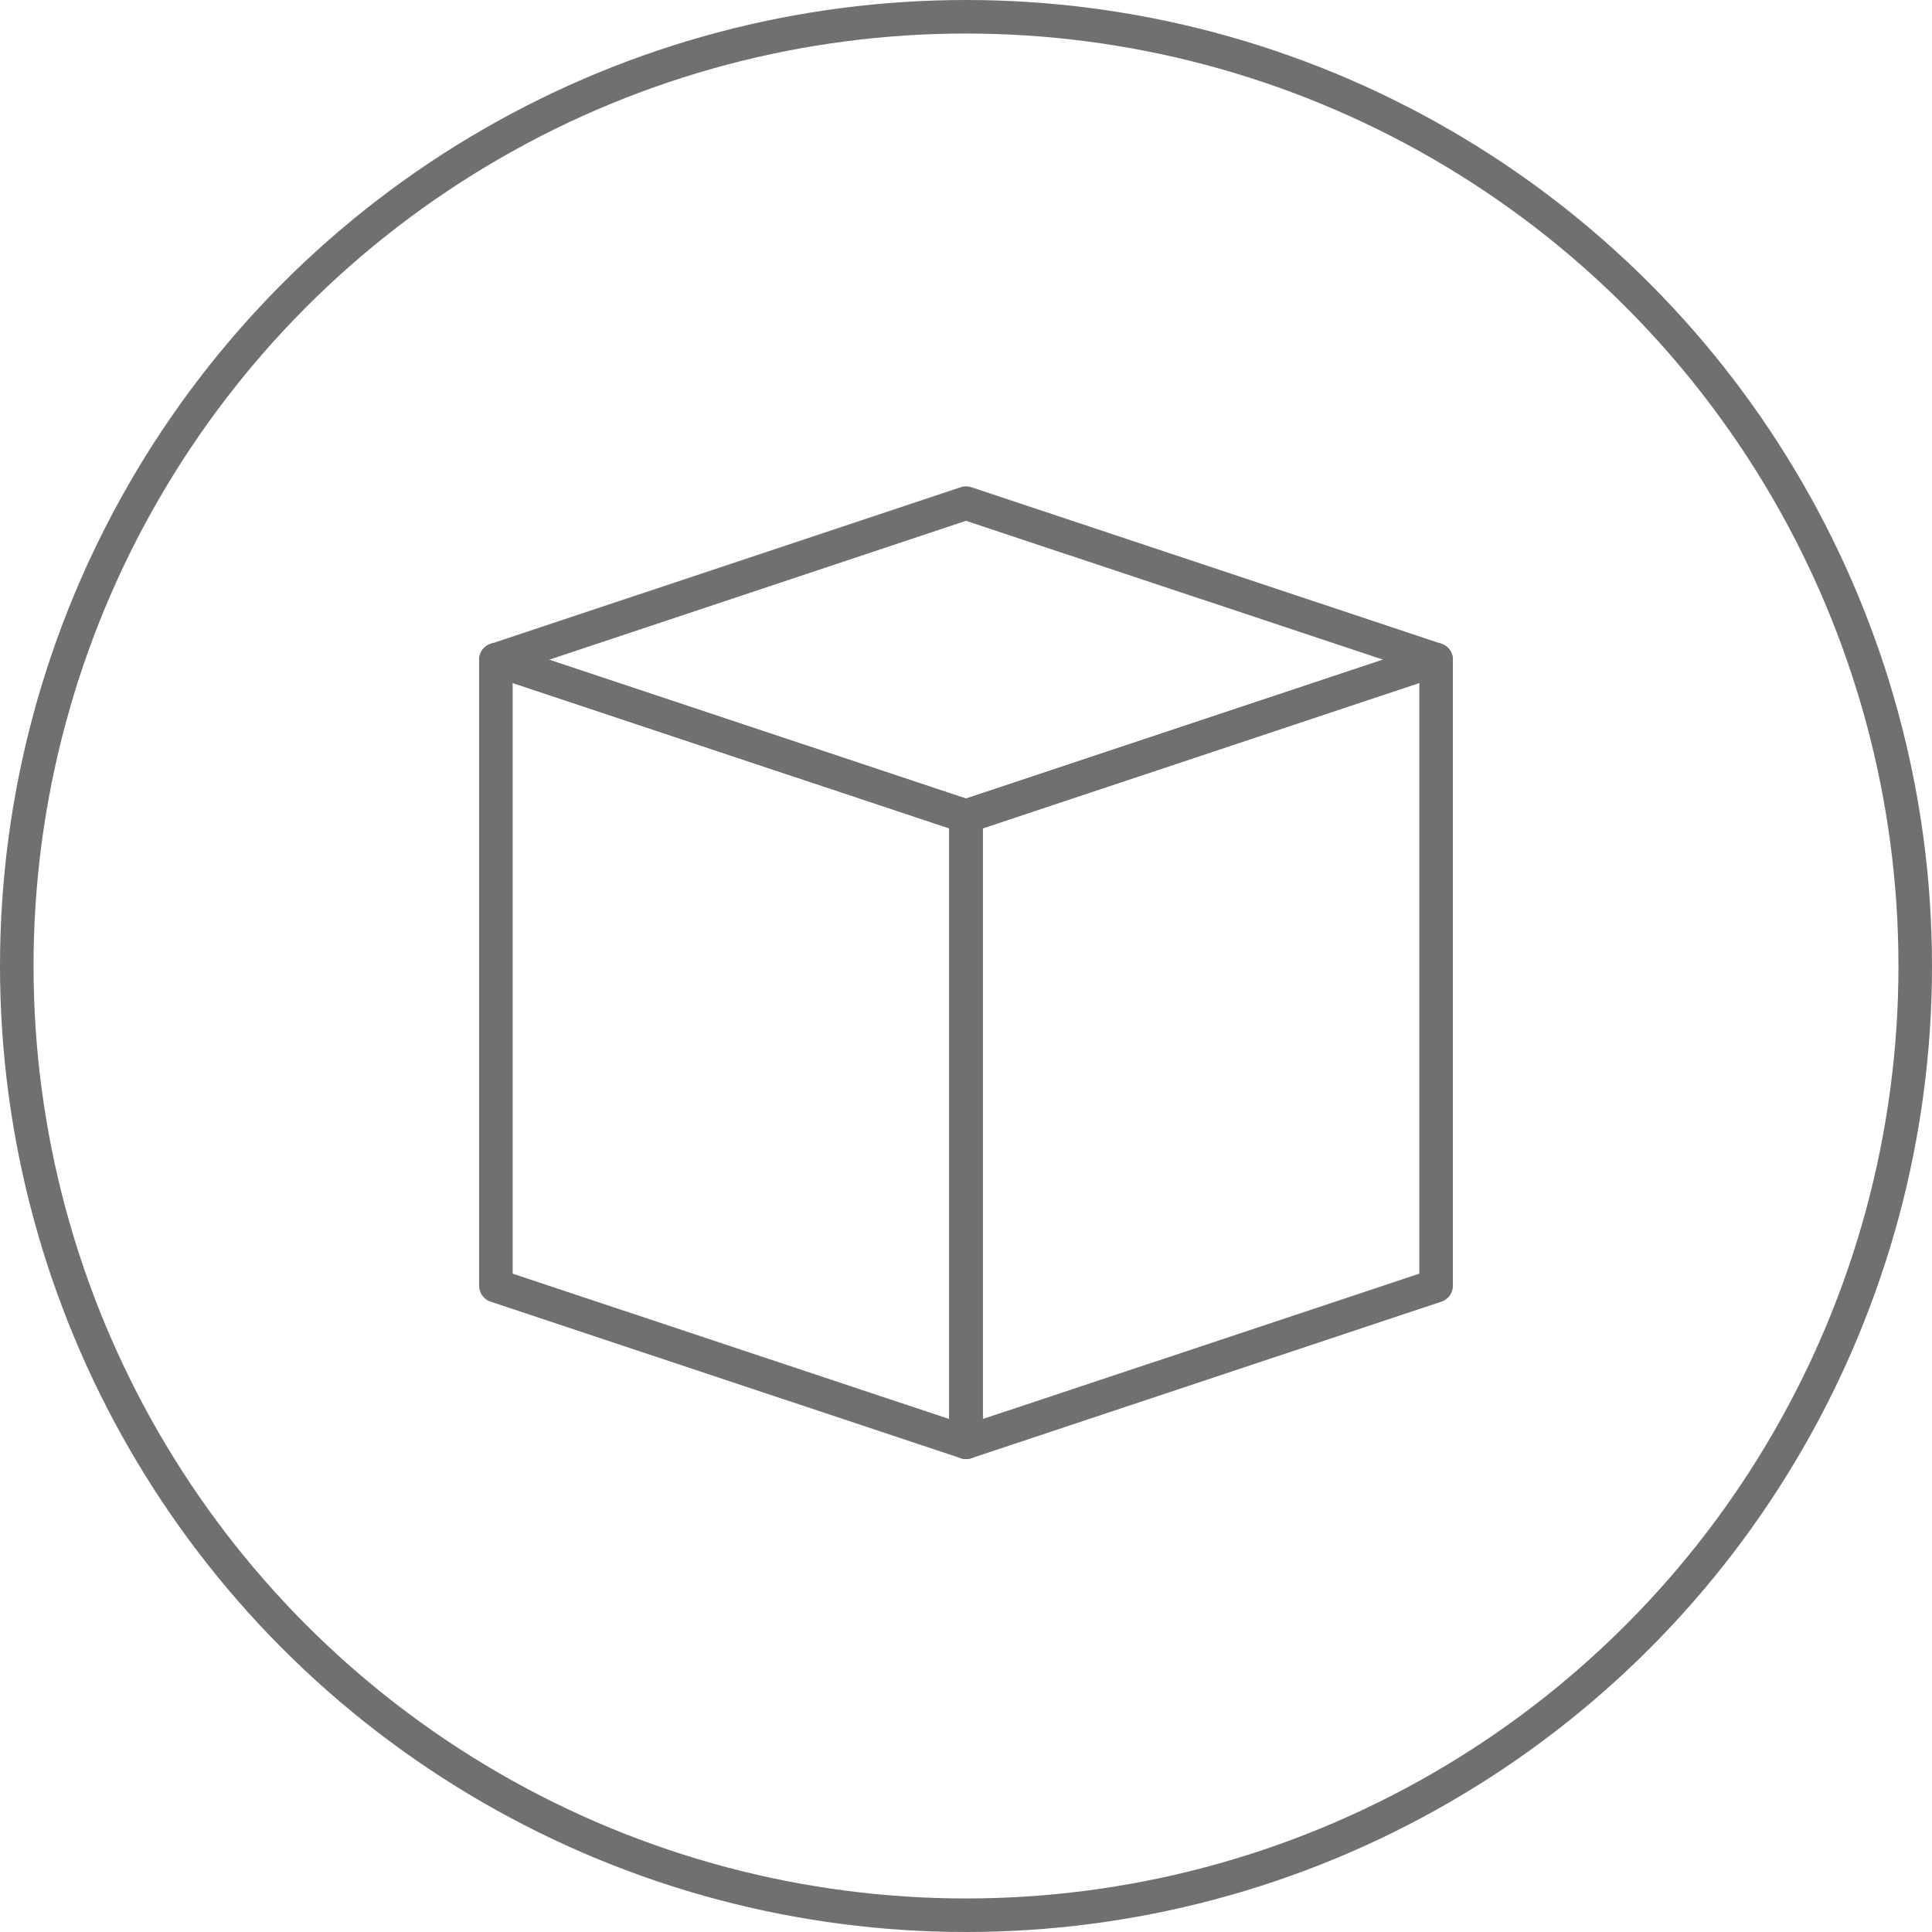
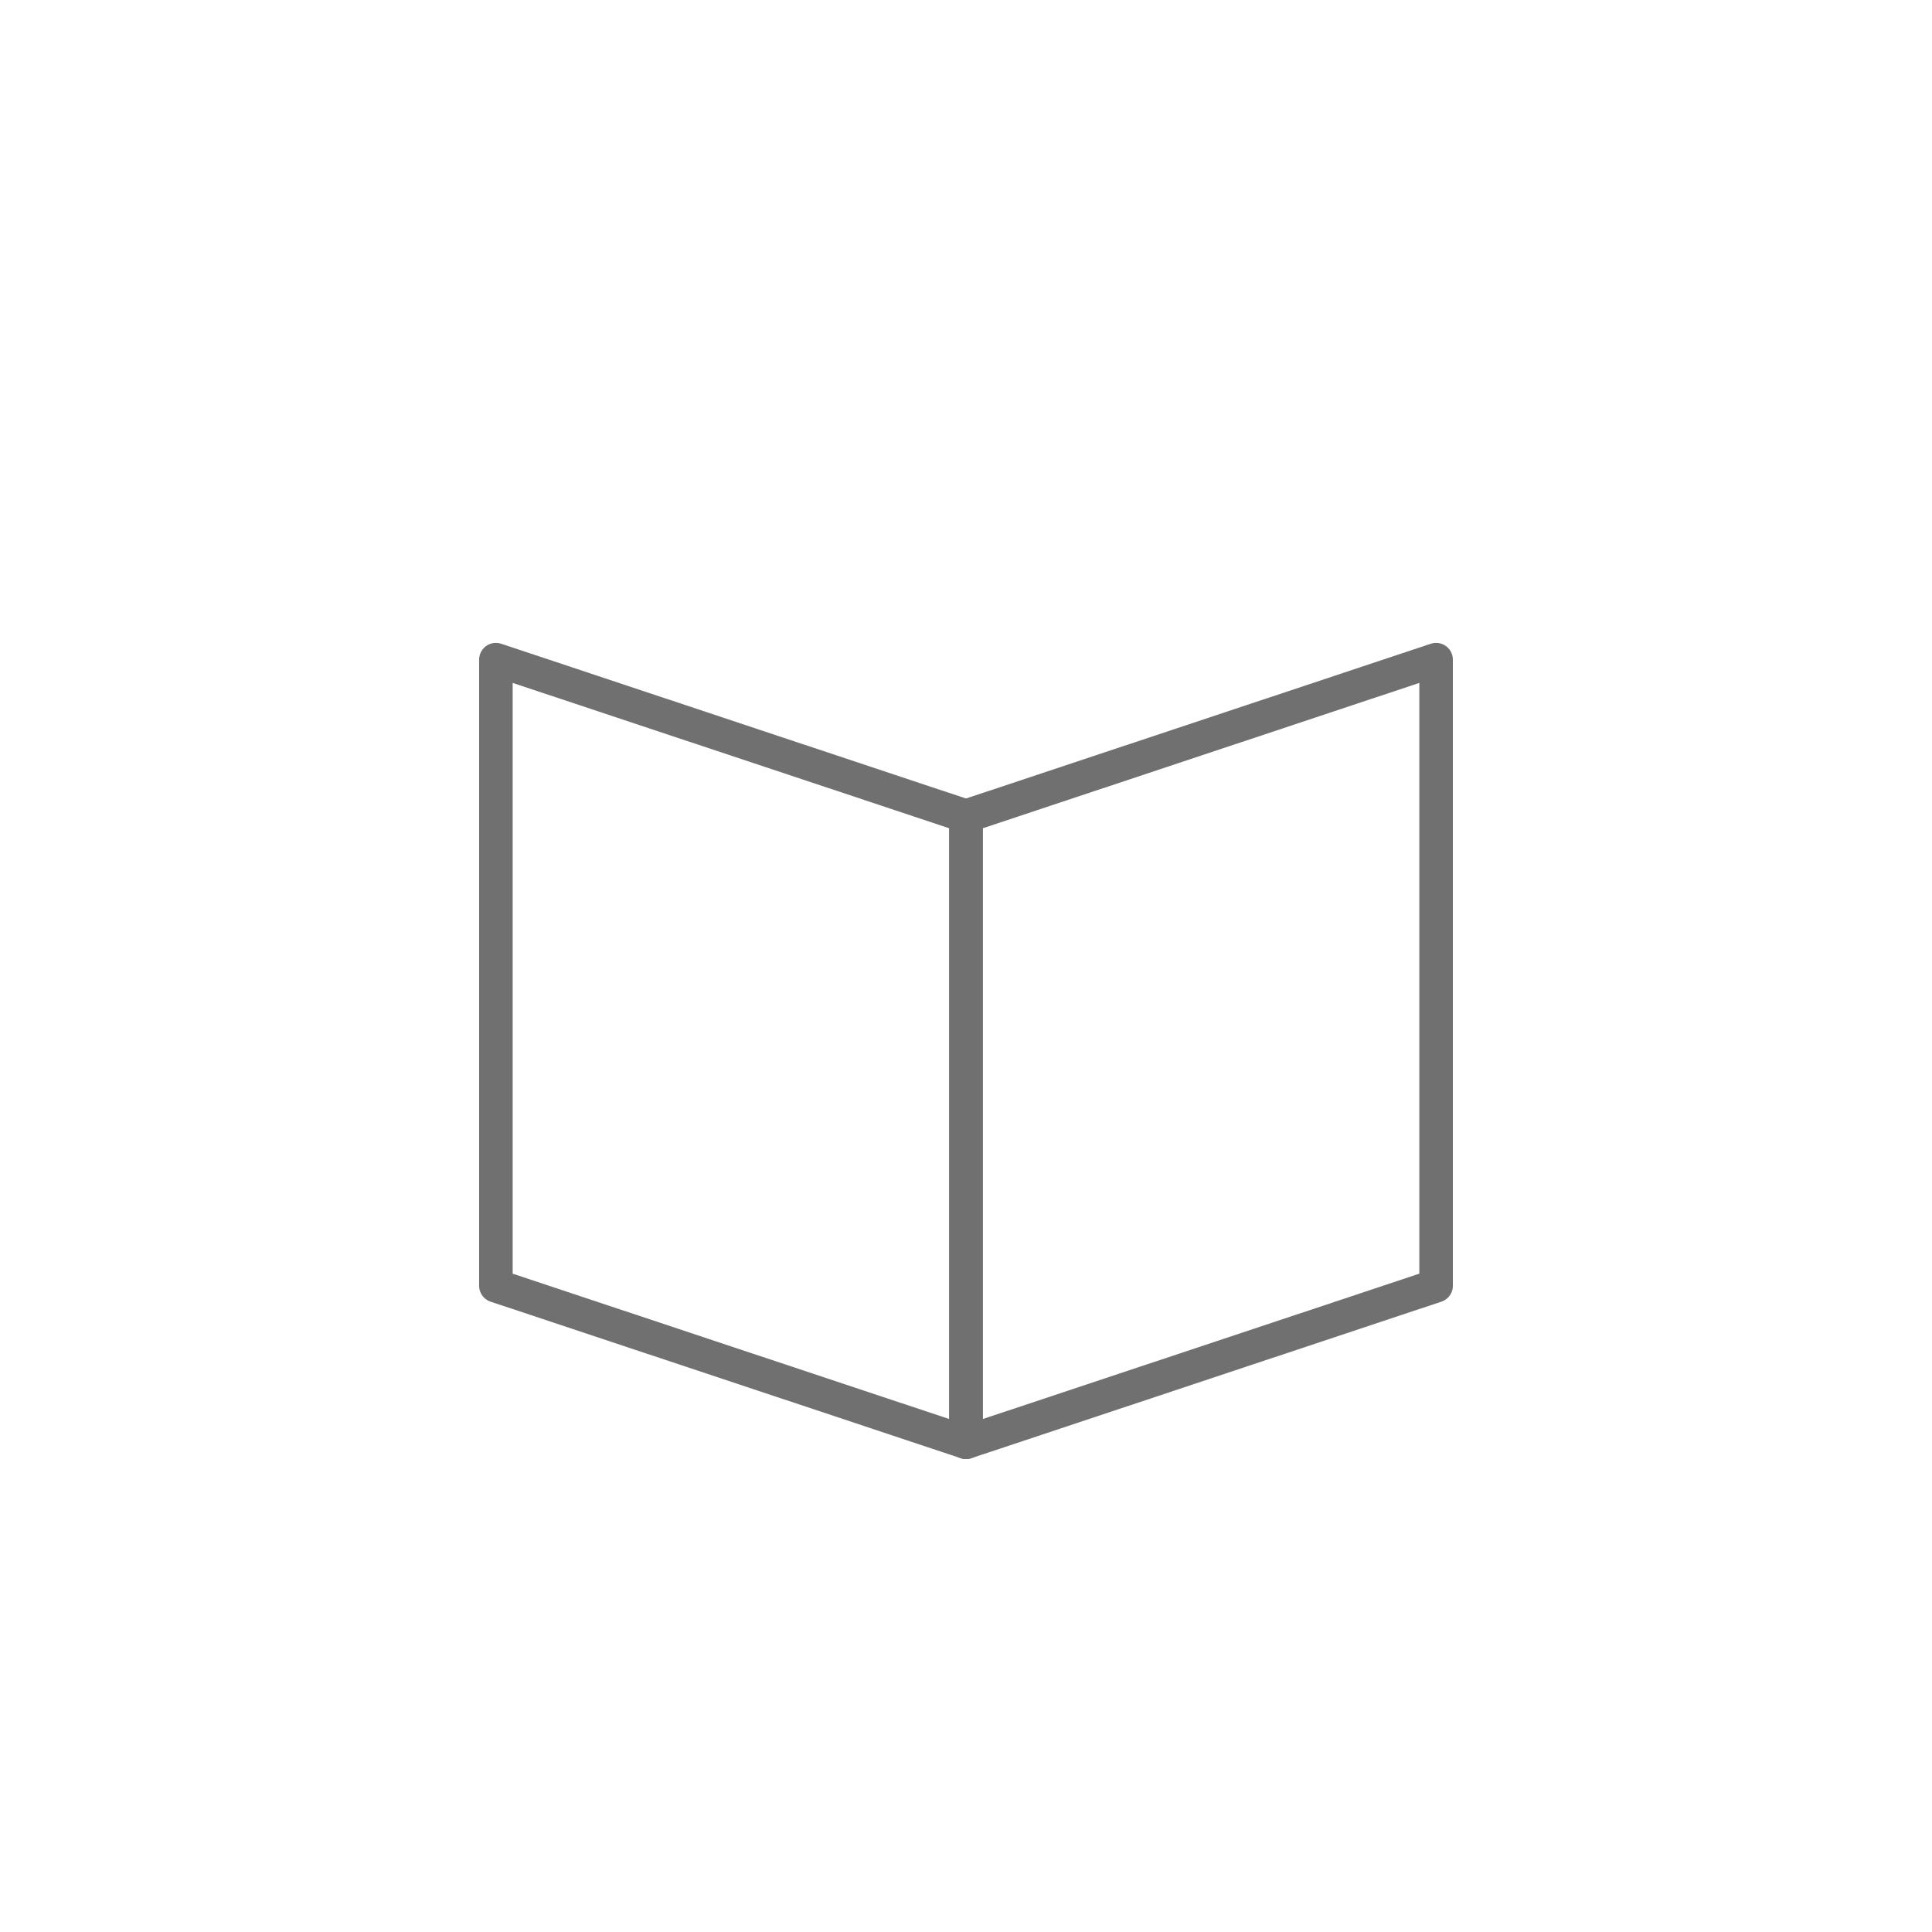
<svg xmlns="http://www.w3.org/2000/svg" width="288" height="288" viewBox="0 0 288 288">
  <g id="CapilanoBuilders-3D-Icon" transform="translate(-9864 -3858)">
    <g id="Ellipse_3" data-name="Ellipse 3" transform="translate(9864 3858)" fill="none" stroke="#707070" stroke-width="5">
      <circle cx="144" cy="144" r="144" stroke="none" />
-       <circle cx="144" cy="144" r="141.5" fill="none" />
    </g>
    <g id="Group_492" data-name="Group 492" transform="translate(9937.923 3933)">
      <path id="Path_283" data-name="Path 283" d="M300.077,315.333,230,338.667V245.333L300.077,222Z" transform="translate(-159.923 -198.667)" fill="none" stroke="#707070" stroke-linecap="square" stroke-linejoin="round" stroke-width="5" />
      <path id="Path_284" data-name="Path 284" d="M217.987,315.333l70.077,23.333V245.333L217.987,222Z" transform="translate(-217.987 -198.667)" fill="none" stroke="#707070" stroke-linecap="square" stroke-linejoin="round" stroke-width="5" />
-       <path id="Path_285" data-name="Path 285" d="M217.987,241.354l70.077,23.333,70.077-23.354L288.063,218Z" transform="translate(-217.987 -218)" fill="none" stroke="#707070" stroke-linecap="square" stroke-linejoin="round" stroke-width="5" />
    </g>
  </g>
</svg>